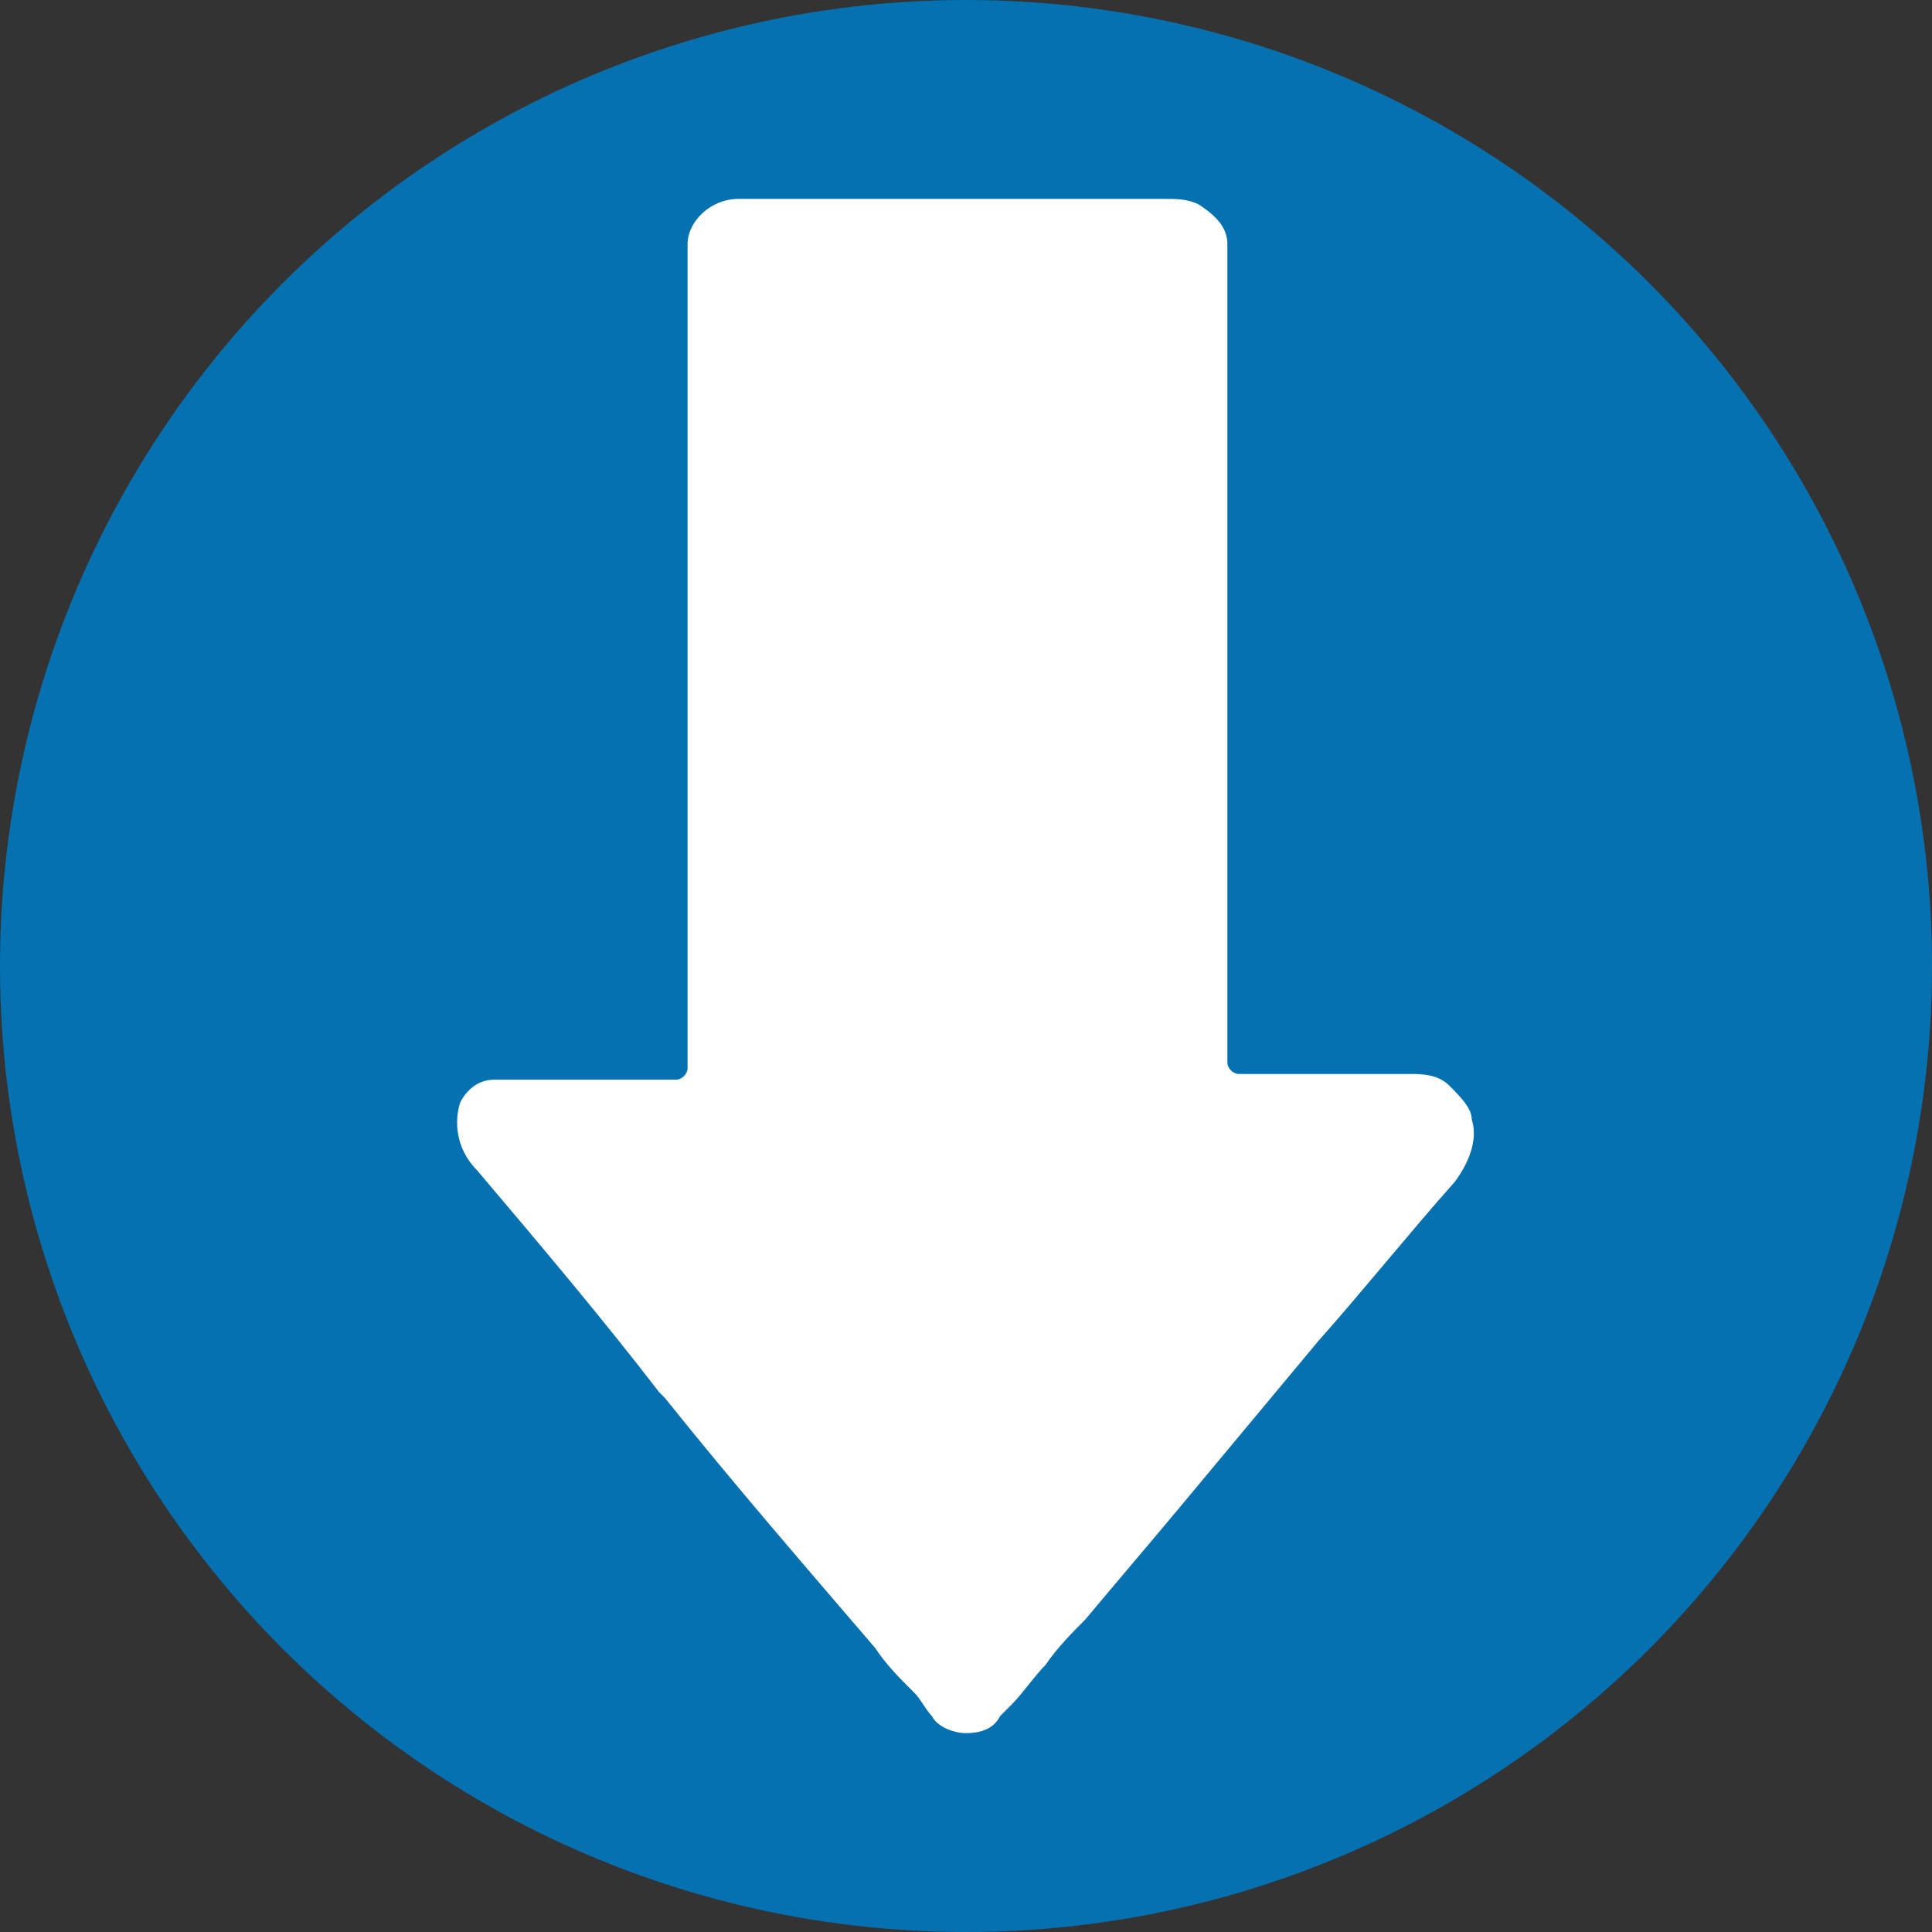
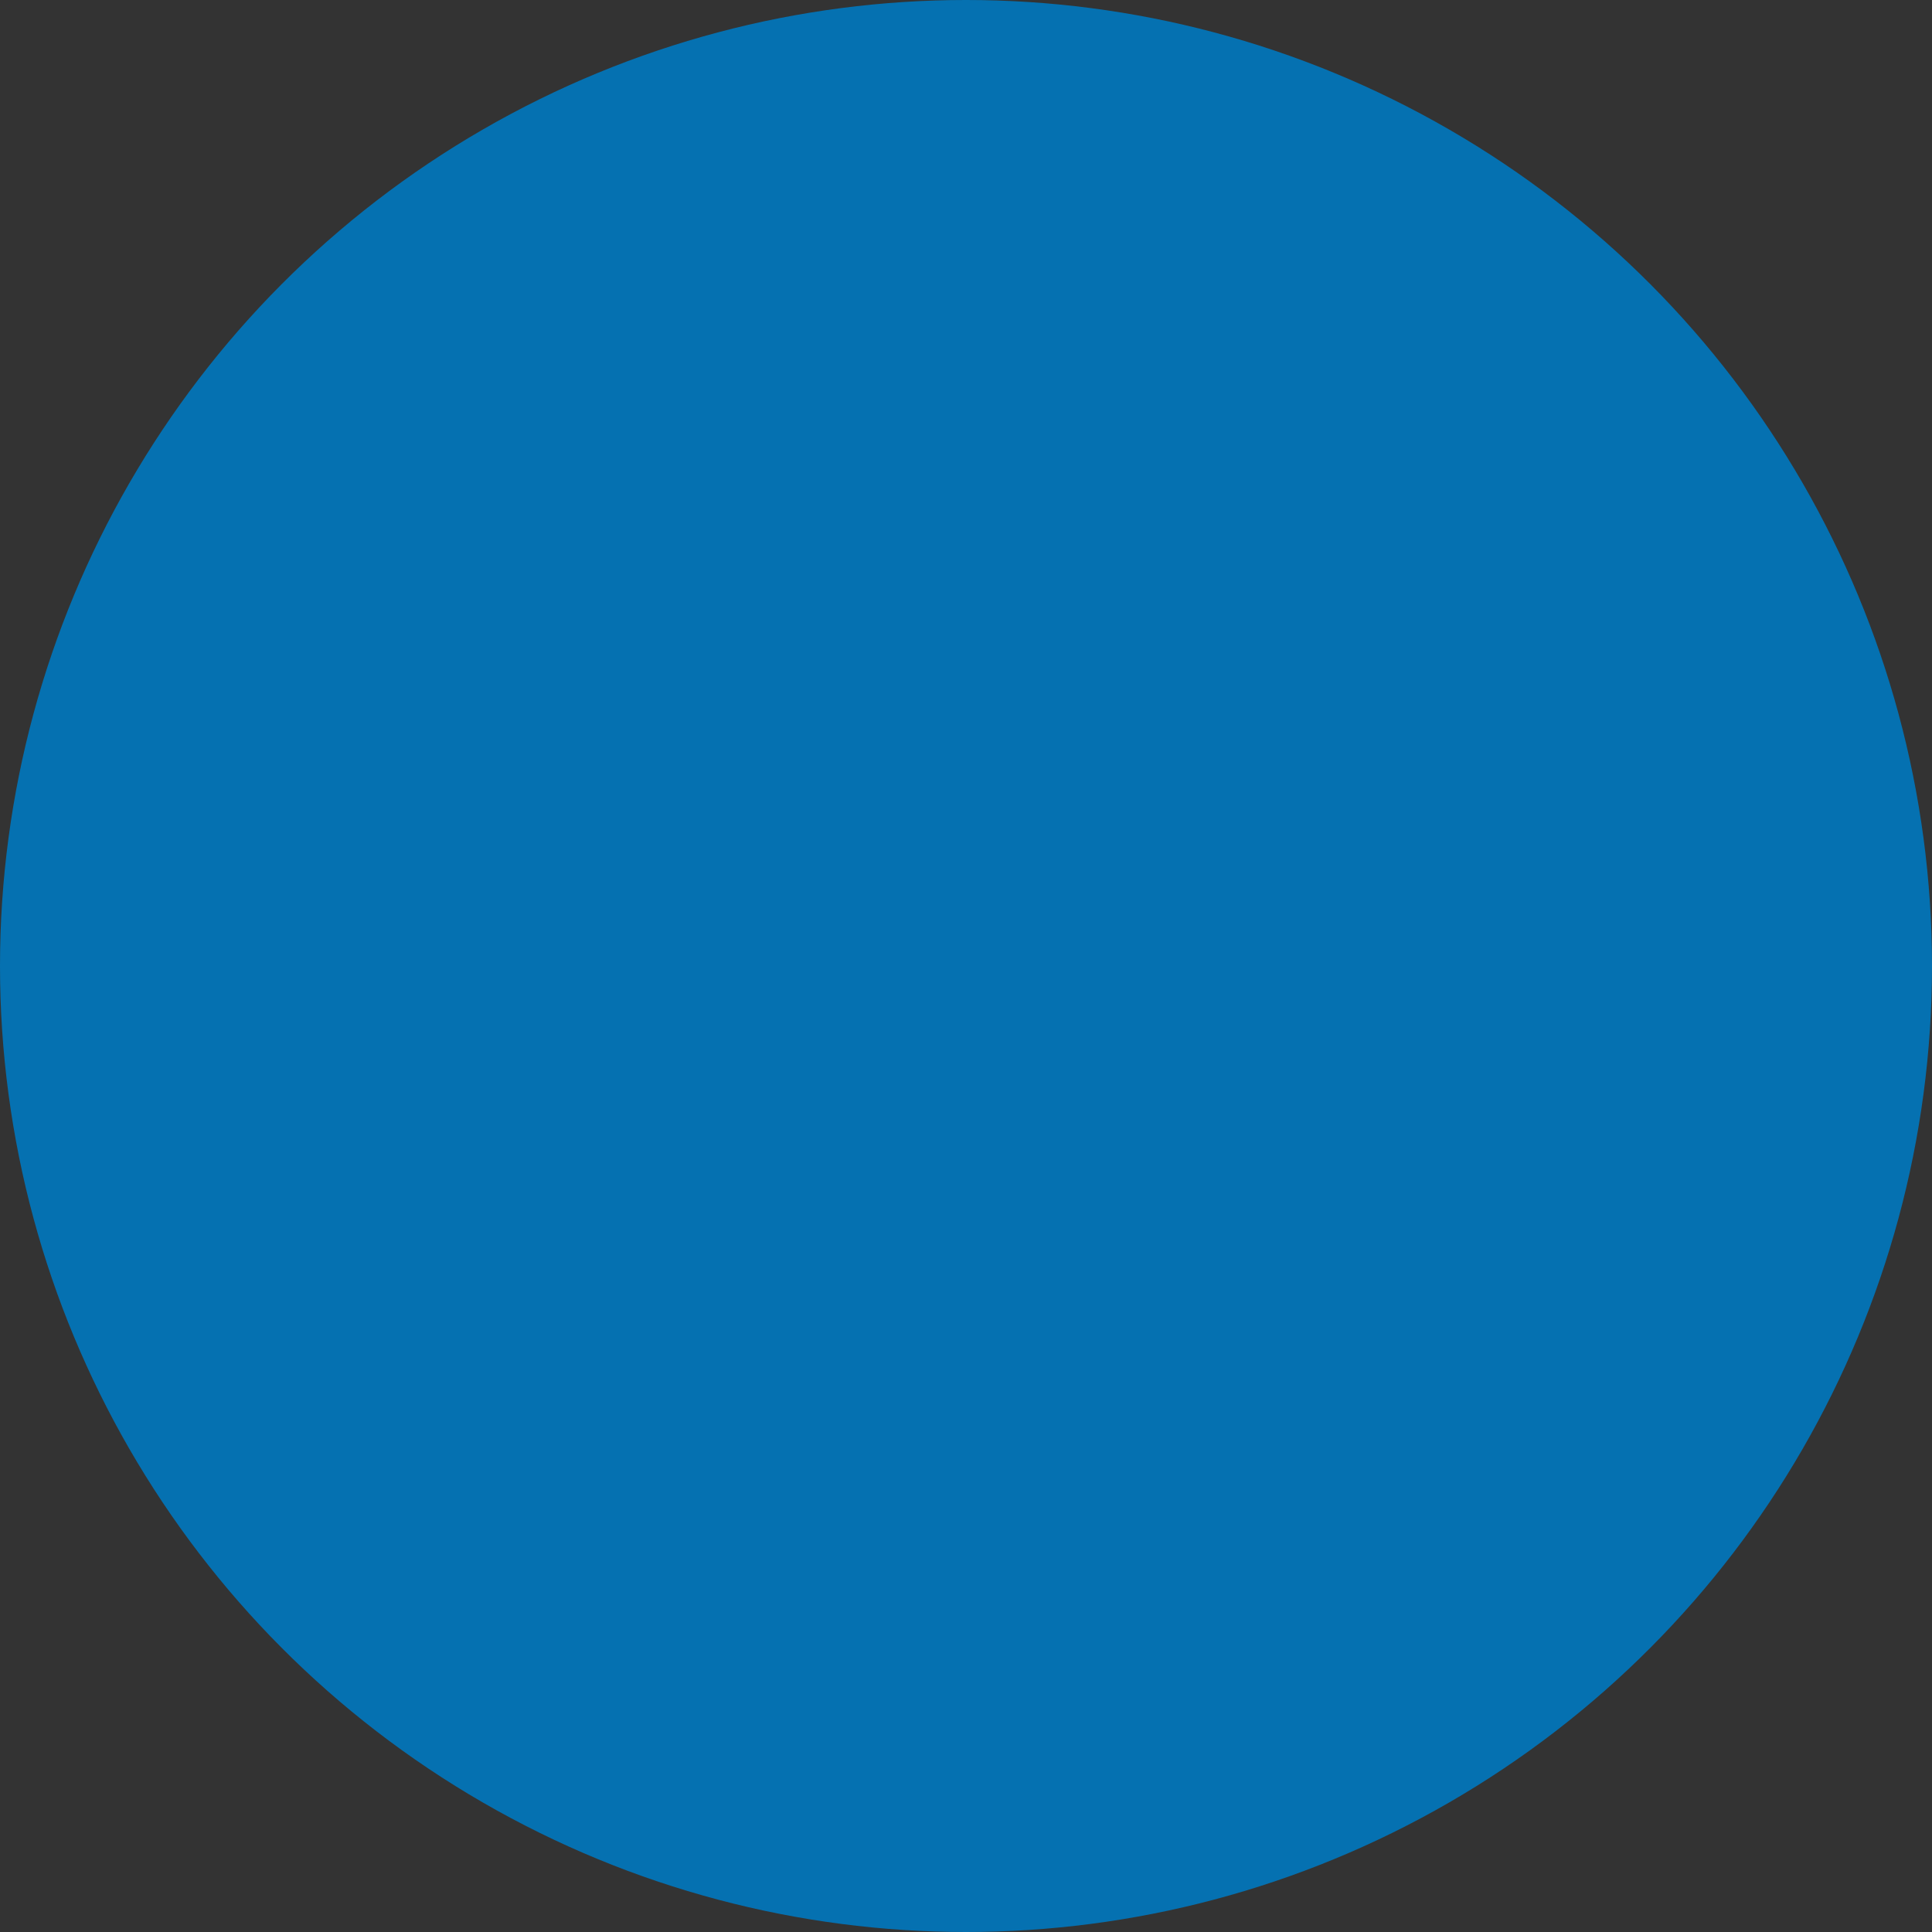
<svg xmlns="http://www.w3.org/2000/svg" version="1.1" id="icon_x5F_Download" x="0px" y="0px" viewBox="0 0 34 34" style="enable-background:new 0 0 34 34;" xml:space="preserve">
  <rect x="0" y="0" width="34" height="34" fill="#333333" stroke="none" />
  <style type="text/css">
	.st0{fill:#0571B1;}
	.st1{fill:#FFFFFF;}
</style>
  <circle class="st0" cx="17" cy="17" r="17" />
-   <path class="st1" d="M25.9,19.7c0-0.2-0.2-0.4-0.4-0.6c-0.2-0.2-0.5-0.2-0.7-0.2c-0.6,0-1.2,0-1.8,0l-1,0l0,0c-0.1,0-0.1,0-0.2,0  c-0.1,0-0.2-0.1-0.2-0.2c0-0.1,0-0.1,0-0.2l0-0.1l0-13.7c0-0.1,0-0.3,0-0.4c0-0.3-0.2-0.5-0.5-0.7c-0.2-0.1-0.4-0.1-0.6-0.1l-0.1,0  c-2.1,0-4.1,0-6.2,0l-0.9,0c0,0-0.1,0-0.1,0c-0.1,0-0.1,0-0.2,0c-0.5,0-0.9,0.4-0.9,0.8c0,0.2,0,0.3,0,0.5l0,13.7c0,0.1,0,0.2,0,0.3  c0,0.1-0.1,0.2-0.2,0.2c-0.1,0-0.2,0-0.2,0l-0.9,0c-0.5,0-1.1,0-1.6,0c-0.2,0-0.3,0-0.5,0c-0.3,0-0.5,0.2-0.6,0.4  C8,19.7,8,20.2,8.4,20.6c1.1,1.3,2.2,2.6,3.2,3.9l0.1,0.1c1.2,1.5,2.5,3,3.7,4.4c0.2,0.3,0.4,0.5,0.7,0.8c0.1,0.1,0.2,0.3,0.3,0.4  c0.1,0.2,0.4,0.3,0.6,0.3c0,0,0,0,0,0c0.3,0,0.5-0.1,0.6-0.3c0,0,0.1-0.1,0.1-0.1c0,0,0.1-0.1,0.1-0.1c0.2-0.2,0.4-0.5,0.6-0.7  c0.2-0.3,0.5-0.6,0.7-0.8c0.5-0.6,1.1-1.3,1.6-1.9l2.5-3c0.8-0.9,1.6-1.9,2.4-2.8C25.9,20.4,26,20,25.9,19.7z" />
</svg>